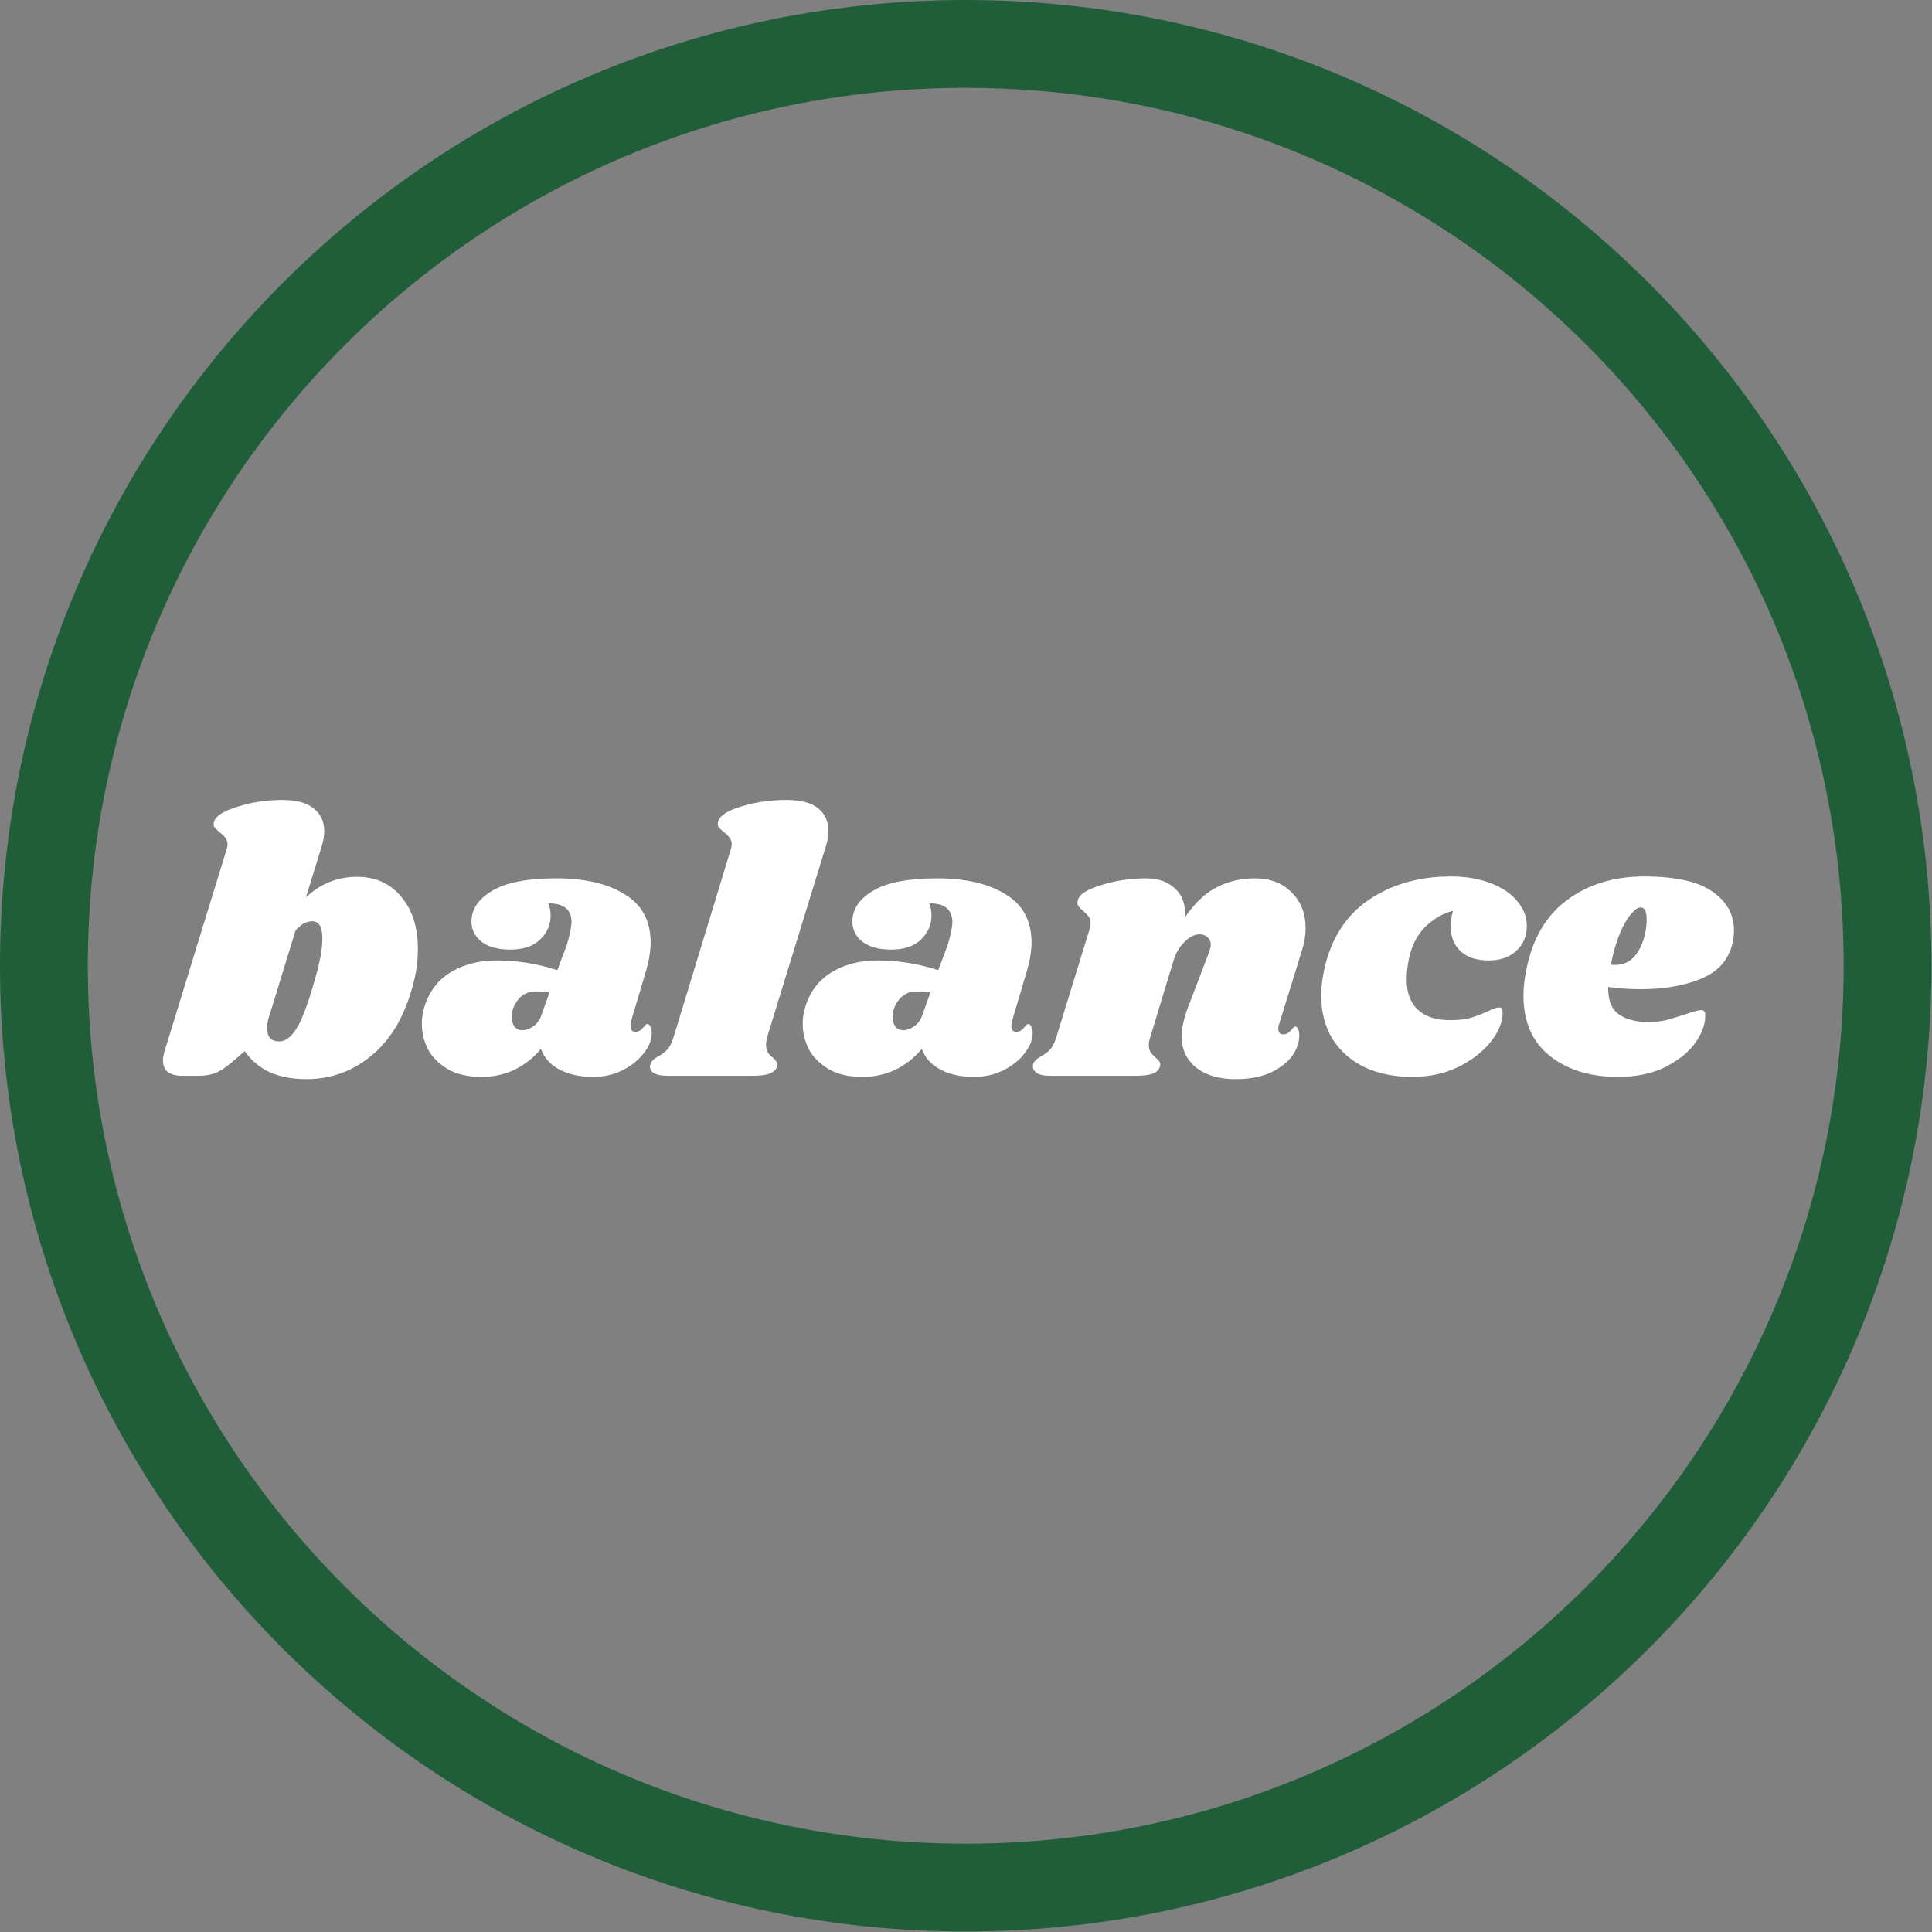
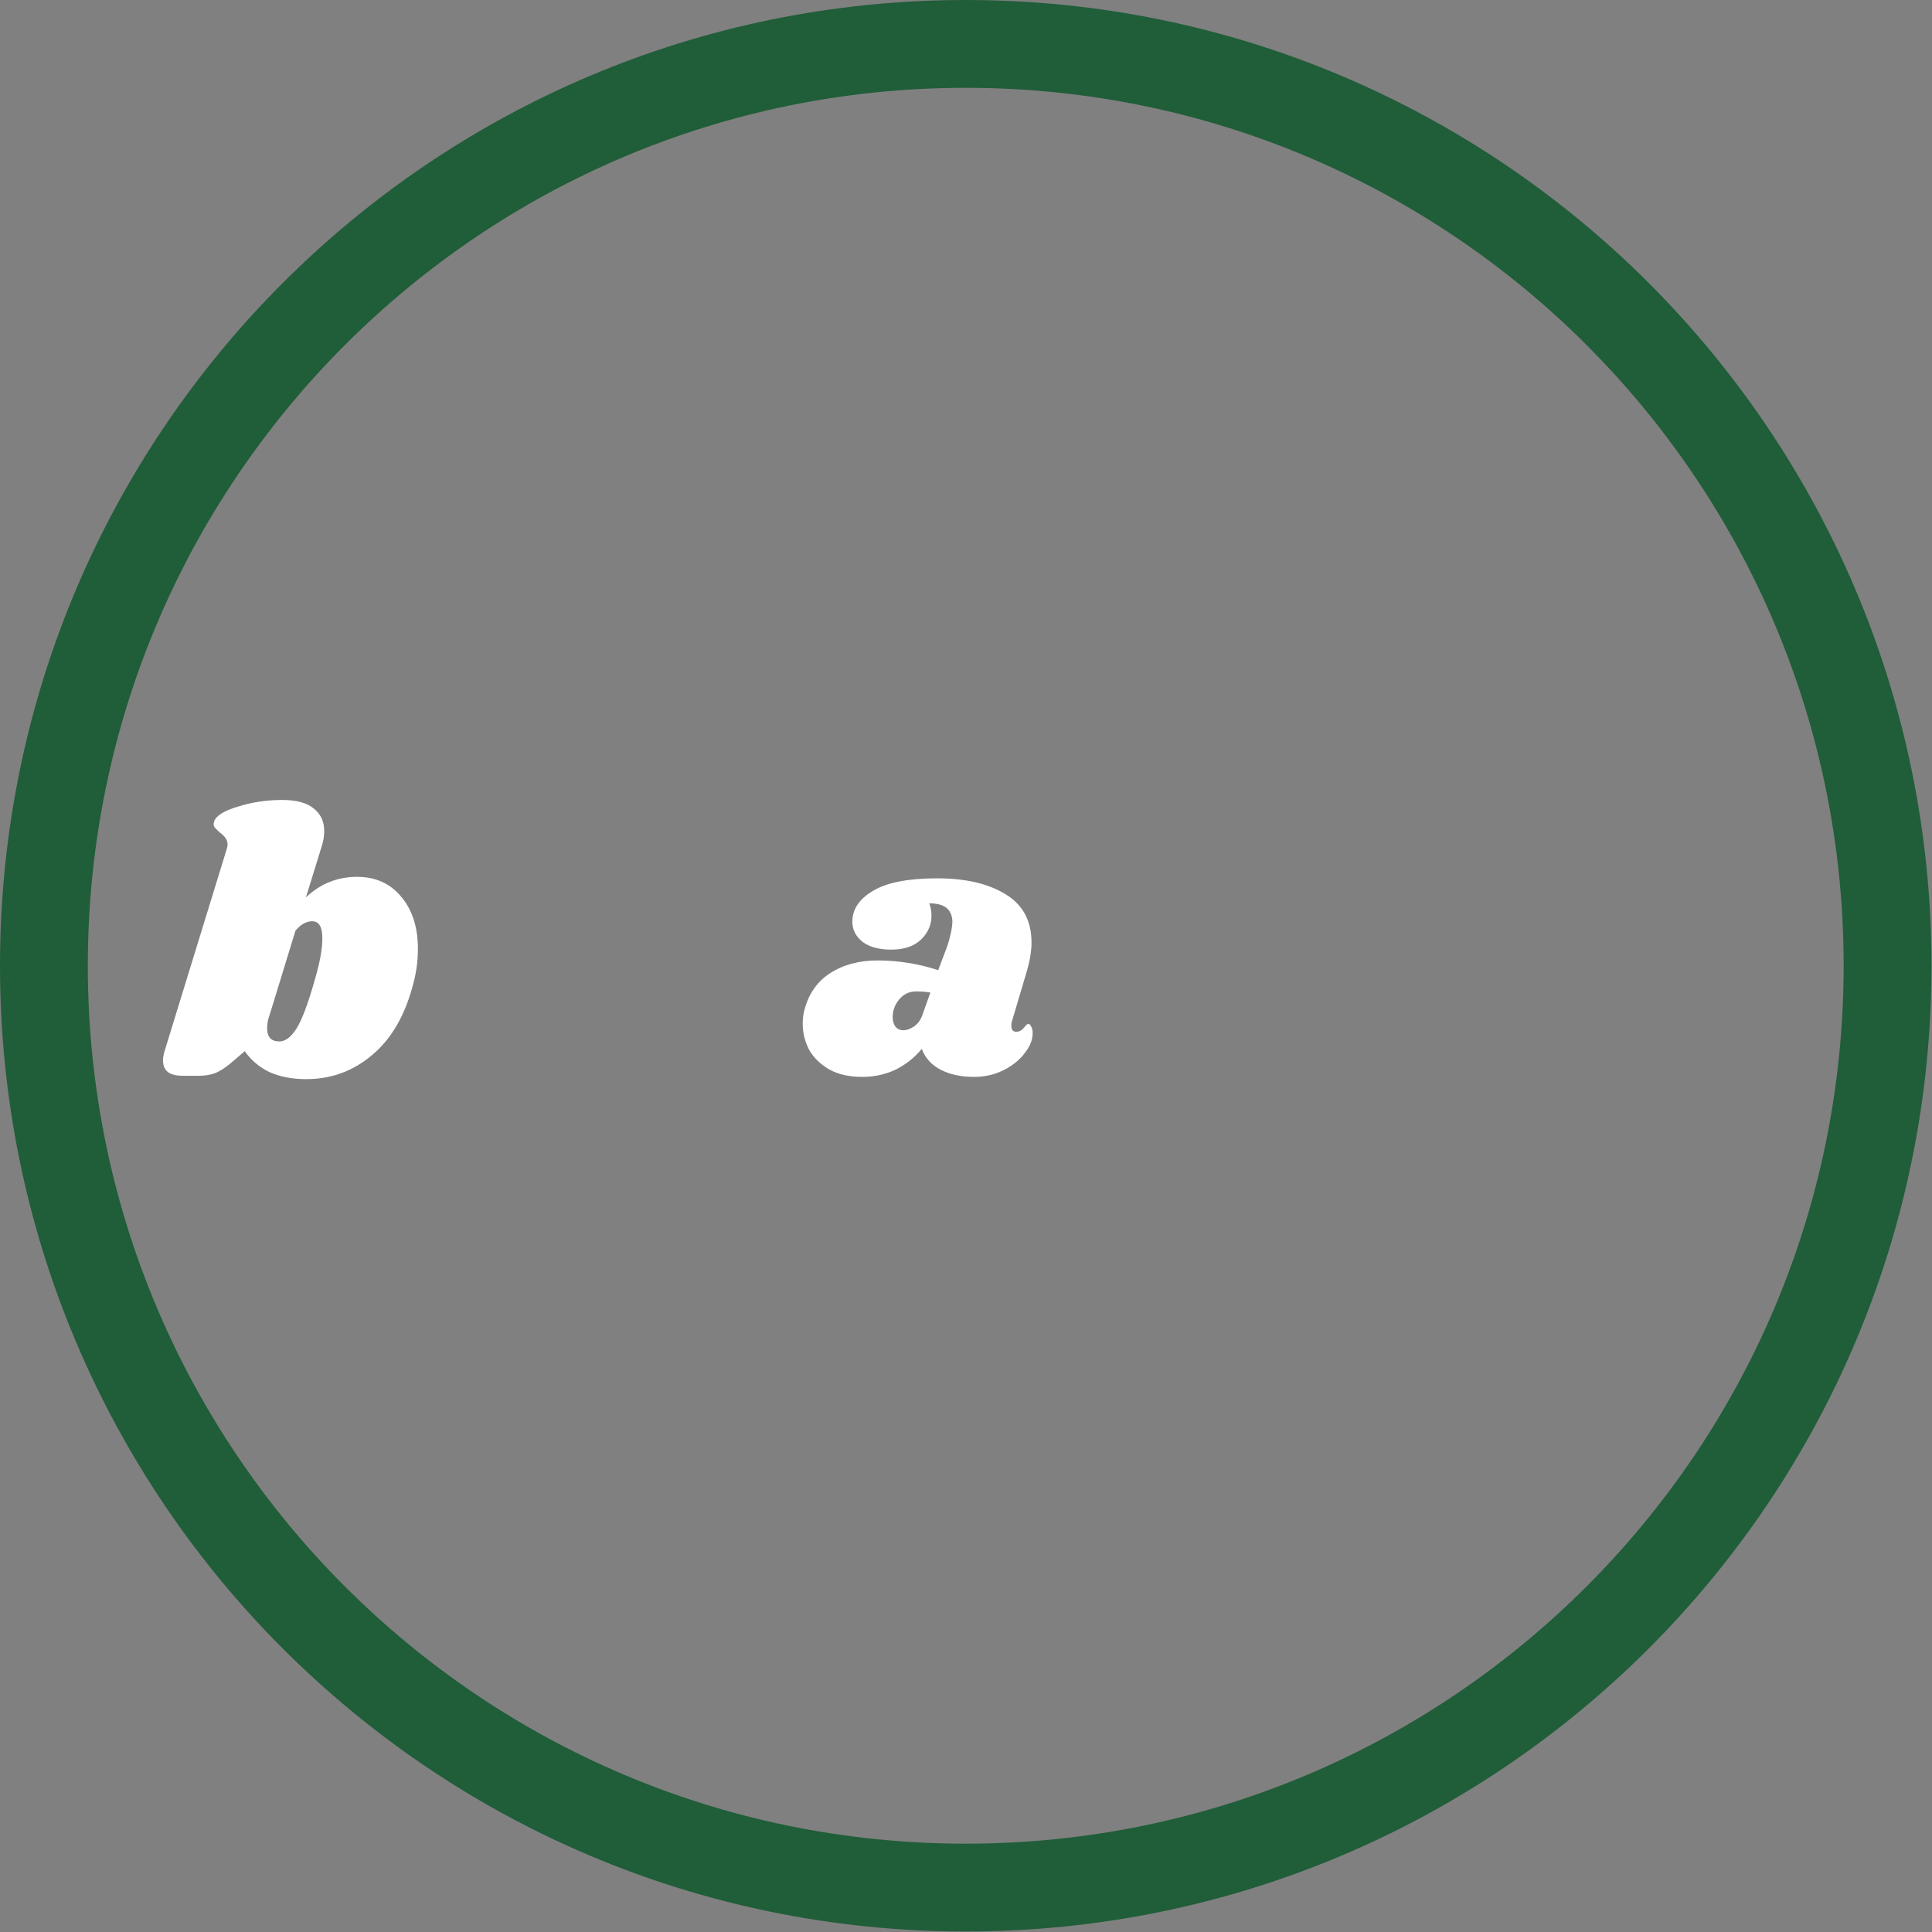
<svg xmlns="http://www.w3.org/2000/svg" fill="none" viewBox="0 0 88 88" height="88" width="88">
  <rect x="0" y="0" width="88" height="88" fill="#808080" stroke="none" />
  <g clip-path="url(#clip0_1657_15447)">
    <path stroke-width="4" stroke="#205D39" d="M85.976 43.988C85.976 67.178 67.178 85.977 43.988 85.977C20.799 85.977 2 67.178 2 43.988C2 20.799 20.799 2 43.988 2C67.178 2 85.976 20.799 85.976 43.988Z" />
-     <path fill="white" d="M74.882 39.922C76.322 39.922 77.365 40.154 78.01 40.619C78.656 41.072 78.98 41.656 78.98 42.37C78.98 42.586 78.957 42.784 78.912 42.965C78.742 43.713 78.266 44.252 77.484 44.58C76.713 44.898 75.8 45.056 74.746 45.056C74.214 45.056 73.715 45.022 73.251 44.954C73.239 45.544 73.398 45.957 73.727 46.195C74.055 46.433 74.514 46.552 75.103 46.552C75.376 46.552 75.636 46.524 75.885 46.467C76.135 46.399 76.452 46.303 76.838 46.178C77.155 46.065 77.37 46.008 77.484 46.008C77.608 46.008 77.671 46.082 77.671 46.229C77.682 46.626 77.534 47.045 77.228 47.487C76.922 47.918 76.469 48.286 75.868 48.592C75.268 48.898 74.543 49.051 73.692 49.051C72.434 49.051 71.403 48.734 70.599 48.099C69.794 47.465 69.391 46.541 69.391 45.328C69.391 44.988 69.437 44.592 69.528 44.138C69.811 42.744 70.428 41.696 71.38 40.993C72.344 40.279 73.511 39.922 74.882 39.922ZM73.37 43.934C73.415 43.946 73.477 43.951 73.556 43.951C74.032 43.951 74.395 43.73 74.644 43.288C74.894 42.846 75.013 42.353 75.001 41.809C74.99 41.492 74.9 41.333 74.73 41.333C74.605 41.333 74.457 41.435 74.287 41.639C74.118 41.832 73.948 42.127 73.778 42.523C73.619 42.92 73.483 43.39 73.37 43.934Z" />
-     <path fill="white" d="M66.077 39.922C66.768 39.922 67.374 40.024 67.896 40.228C68.417 40.421 68.819 40.693 69.103 41.044C69.397 41.384 69.545 41.764 69.545 42.183C69.545 42.636 69.386 43.011 69.069 43.305C68.763 43.6 68.343 43.747 67.811 43.747C67.267 43.747 66.842 43.611 66.536 43.339C66.23 43.056 66.077 42.676 66.077 42.2C66.077 41.974 66.111 41.736 66.179 41.486C65.703 41.611 65.278 41.86 64.904 42.234C64.541 42.597 64.297 43.078 64.173 43.679C64.105 44.019 64.071 44.325 64.071 44.597C64.071 45.209 64.241 45.674 64.581 45.991C64.921 46.309 65.408 46.467 66.043 46.467C66.405 46.467 66.717 46.433 66.978 46.365C67.238 46.286 67.505 46.184 67.777 46.059C68.003 45.946 68.168 45.889 68.27 45.889C68.338 45.889 68.383 45.906 68.406 45.94C68.428 45.963 68.44 46.02 68.44 46.11C68.451 46.529 68.275 46.971 67.913 47.436C67.561 47.889 67.068 48.275 66.434 48.592C65.81 48.898 65.108 49.051 64.326 49.051C63.51 49.051 62.784 48.904 62.15 48.609C61.526 48.303 61.039 47.873 60.688 47.317C60.348 46.751 60.178 46.093 60.178 45.345C60.178 44.994 60.223 44.603 60.314 44.172C60.62 42.767 61.294 41.707 62.337 40.993C63.391 40.279 64.637 39.922 66.077 39.922Z" />
-     <path fill="white" d="M58.26 46.654C58.237 46.699 58.226 46.767 58.226 46.858C58.226 46.937 58.243 47 58.277 47.045C58.322 47.09 58.379 47.113 58.447 47.113C58.583 47.113 58.696 47.056 58.787 46.943C58.889 46.818 58.957 46.756 58.991 46.756C59.047 46.756 59.093 46.796 59.127 46.875C59.161 46.943 59.178 47.028 59.178 47.13C59.189 47.459 59.081 47.782 58.855 48.099C58.628 48.405 58.294 48.66 57.852 48.864C57.421 49.057 56.9 49.153 56.288 49.153C55.54 49.153 54.945 48.983 54.503 48.643C54.061 48.292 53.834 47.827 53.823 47.249C53.823 46.83 53.925 46.359 54.129 45.838L55.064 43.39C55.12 43.243 55.149 43.124 55.149 43.033C55.149 42.886 55.098 42.772 54.996 42.693C54.905 42.602 54.792 42.557 54.656 42.557C54.406 42.557 54.168 42.676 53.942 42.914C53.715 43.141 53.551 43.424 53.449 43.764L52.395 47.232C52.349 47.357 52.327 47.476 52.327 47.589C52.327 47.725 52.355 47.838 52.412 47.929C52.468 48.008 52.548 48.093 52.65 48.184C52.729 48.252 52.786 48.314 52.82 48.371C52.854 48.428 52.859 48.496 52.837 48.575C52.791 48.722 52.684 48.83 52.514 48.898C52.344 48.966 52.077 49 51.715 49L47.839 49C47.544 49 47.334 48.955 47.21 48.864C47.074 48.762 47.023 48.632 47.057 48.473C47.102 48.337 47.221 48.218 47.414 48.116C47.584 48.025 47.725 47.918 47.839 47.793C47.952 47.668 48.048 47.47 48.128 47.198L49.641 42.285C49.663 42.228 49.675 42.149 49.675 42.047C49.675 41.922 49.646 41.826 49.59 41.758C49.544 41.69 49.465 41.605 49.352 41.503C49.238 41.412 49.159 41.333 49.114 41.265C49.068 41.197 49.063 41.106 49.097 40.993C49.165 40.732 49.522 40.506 50.168 40.313C50.814 40.109 51.488 40.007 52.191 40.007C52.757 40.007 53.205 40.166 53.534 40.483C53.862 40.789 54.01 41.22 53.976 41.775C54.44 41.106 54.933 40.647 55.455 40.398C55.976 40.137 56.543 40.007 57.155 40.007C57.846 40.007 58.401 40.217 58.821 40.636C59.251 41.055 59.467 41.599 59.467 42.268C59.467 42.619 59.41 42.965 59.297 43.305L58.26 46.654Z" />
    <path fill="white" d="M42.683 40.007C43.986 40.007 45.029 40.251 45.811 40.738C46.593 41.214 46.984 41.945 46.984 42.931C46.984 43.305 46.916 43.73 46.78 44.206L46.083 46.552C46.071 46.597 46.066 46.654 46.066 46.722C46.066 46.903 46.139 46.994 46.287 46.994C46.423 46.994 46.536 46.937 46.627 46.824C46.729 46.699 46.797 46.637 46.831 46.637C46.887 46.637 46.933 46.677 46.967 46.756C47.012 46.835 47.035 46.926 47.035 47.028C47.046 47.334 46.927 47.646 46.678 47.963C46.44 48.28 46.117 48.541 45.709 48.745C45.301 48.949 44.853 49.051 44.366 49.051C43.776 49.051 43.272 48.943 42.853 48.728C42.433 48.513 42.144 48.195 41.986 47.776C41.646 48.184 41.243 48.501 40.779 48.728C40.314 48.943 39.815 49.051 39.283 49.051C38.682 49.051 38.178 48.938 37.77 48.711C37.362 48.473 37.056 48.173 36.852 47.81C36.659 47.436 36.563 47.045 36.563 46.637C36.563 46.456 36.58 46.28 36.614 46.11C36.795 45.328 37.186 44.739 37.787 44.342C38.399 43.945 39.124 43.747 39.963 43.747C40.903 43.747 41.827 43.894 42.734 44.189L43.159 43.067C43.306 42.591 43.38 42.223 43.38 41.962C43.368 41.69 43.278 41.486 43.108 41.35C42.938 41.214 42.677 41.146 42.326 41.146C42.394 41.327 42.428 41.514 42.428 41.707C42.428 42.126 42.269 42.489 41.952 42.795C41.634 43.101 41.181 43.254 40.592 43.254C40.036 43.254 39.6 43.135 39.283 42.897C38.977 42.648 38.824 42.342 38.824 41.979C38.824 41.412 39.141 40.942 39.776 40.568C40.41 40.194 41.379 40.007 42.683 40.007ZM41.731 45.158C41.413 45.158 41.153 45.283 40.949 45.532C40.756 45.77 40.66 46.031 40.66 46.314C40.66 46.495 40.699 46.643 40.779 46.756C40.869 46.869 40.994 46.926 41.153 46.926C41.3 46.926 41.459 46.869 41.629 46.756C41.81 46.631 41.94 46.45 42.02 46.212L42.377 45.209C42.184 45.175 41.969 45.158 41.731 45.158Z" />
-     <path fill="white" d="M35.811 36.437C36.468 36.437 36.95 36.562 37.256 36.811C37.573 37.06 37.732 37.4 37.732 37.831C37.732 38.08 37.692 38.324 37.613 38.562L34.944 47.232C34.91 47.368 34.893 47.487 34.893 47.589C34.893 47.736 34.921 47.855 34.978 47.946C35.035 48.025 35.114 48.105 35.216 48.184C35.295 48.263 35.352 48.331 35.386 48.388C35.42 48.433 35.426 48.496 35.403 48.575C35.346 48.722 35.233 48.83 35.063 48.898C34.893 48.966 34.632 49 34.281 49L30.405 49C30.11 49 29.895 48.955 29.759 48.864C29.623 48.762 29.578 48.632 29.623 48.473C29.668 48.337 29.787 48.218 29.98 48.116C30.15 48.025 30.292 47.918 30.405 47.793C30.518 47.668 30.615 47.47 30.694 47.198L33.278 38.715C33.312 38.613 33.329 38.528 33.329 38.46C33.329 38.335 33.295 38.233 33.227 38.154C33.17 38.075 33.091 37.995 32.989 37.916C32.876 37.825 32.791 37.746 32.734 37.678C32.689 37.61 32.683 37.519 32.717 37.406C32.785 37.145 33.142 36.919 33.788 36.726C34.434 36.533 35.108 36.437 35.811 36.437Z" />
-     <path fill="white" d="M25.334 40.007C26.637 40.007 27.68 40.251 28.462 40.738C29.244 41.214 29.635 41.945 29.635 42.931C29.635 43.305 29.567 43.73 29.431 44.206L28.734 46.552C28.723 46.597 28.717 46.654 28.717 46.722C28.717 46.903 28.791 46.994 28.938 46.994C29.074 46.994 29.187 46.937 29.278 46.824C29.38 46.699 29.448 46.637 29.482 46.637C29.539 46.637 29.584 46.677 29.618 46.756C29.663 46.835 29.686 46.926 29.686 47.028C29.697 47.334 29.578 47.646 29.329 47.963C29.091 48.28 28.768 48.541 28.36 48.745C27.952 48.949 27.504 49.051 27.017 49.051C26.428 49.051 25.923 48.943 25.504 48.728C25.085 48.513 24.796 48.195 24.637 47.776C24.297 48.184 23.895 48.501 23.43 48.728C22.965 48.943 22.467 49.051 21.934 49.051C21.333 49.051 20.829 48.938 20.421 48.711C20.013 48.473 19.707 48.173 19.503 47.81C19.31 47.436 19.214 47.045 19.214 46.637C19.214 46.456 19.231 46.28 19.265 46.11C19.446 45.328 19.837 44.739 20.438 44.342C21.05 43.945 21.775 43.747 22.614 43.747C23.555 43.747 24.478 43.894 25.385 44.189L25.81 43.067C25.957 42.591 26.031 42.223 26.031 41.962C26.02 41.69 25.929 41.486 25.759 41.35C25.589 41.214 25.328 41.146 24.977 41.146C25.045 41.327 25.079 41.514 25.079 41.707C25.079 42.126 24.92 42.489 24.603 42.795C24.286 43.101 23.832 43.254 23.243 43.254C22.688 43.254 22.251 43.135 21.934 42.897C21.628 42.648 21.475 42.342 21.475 41.979C21.475 41.412 21.792 40.942 22.427 40.568C23.062 40.194 24.031 40.007 25.334 40.007ZM24.382 45.158C24.065 45.158 23.804 45.283 23.6 45.532C23.407 45.77 23.311 46.031 23.311 46.314C23.311 46.495 23.351 46.643 23.43 46.756C23.521 46.869 23.645 46.926 23.804 46.926C23.951 46.926 24.11 46.869 24.28 46.756C24.461 46.631 24.592 46.45 24.671 46.212L25.028 45.209C24.835 45.175 24.62 45.158 24.382 45.158Z" />
    <path fill="white" d="M16.264 39.939C17.103 39.939 17.771 40.239 18.27 40.84C18.78 41.441 19.035 42.234 19.035 43.22C19.035 43.73 18.973 44.229 18.848 44.716C18.485 46.178 17.862 47.283 16.978 48.031C16.105 48.779 15.097 49.153 13.952 49.153C13.306 49.153 12.745 49.045 12.269 48.83C11.804 48.603 11.43 48.286 11.147 47.878L10.535 48.405C10.297 48.609 10.065 48.762 9.838 48.864C9.611 48.955 9.351 49 9.056 49L8.308 49C8.025 49 7.804 48.943 7.645 48.83C7.498 48.705 7.424 48.53 7.424 48.303C7.424 48.201 7.441 48.082 7.475 47.946L10.314 38.715C10.348 38.613 10.365 38.528 10.365 38.46C10.365 38.267 10.246 38.086 10.008 37.916C9.895 37.814 9.815 37.735 9.77 37.678C9.725 37.61 9.719 37.525 9.753 37.423C9.832 37.162 10.189 36.936 10.824 36.743C11.47 36.539 12.144 36.437 12.847 36.437C13.504 36.437 13.986 36.567 14.292 36.828C14.609 37.077 14.768 37.417 14.768 37.848C14.768 38.086 14.728 38.324 14.649 38.562L13.935 40.874C14.592 40.251 15.369 39.939 16.264 39.939ZM14.343 44.614C14.57 43.843 14.683 43.22 14.683 42.744C14.683 42.223 14.53 41.962 14.224 41.962C13.952 41.962 13.697 42.104 13.459 42.387L12.354 45.991L12.252 46.314C12.195 46.484 12.167 46.66 12.167 46.841C12.167 47.238 12.354 47.436 12.728 47.436C13 47.436 13.261 47.238 13.51 46.841C13.759 46.444 14.037 45.702 14.343 44.614Z" />
  </g>
  <defs>
    <clipPath id="clip0_1657_15447">
      <rect transform="translate(87.976) rotate(90)" fill="white" height="87.976" width="87.976" />
    </clipPath>
  </defs>
</svg>